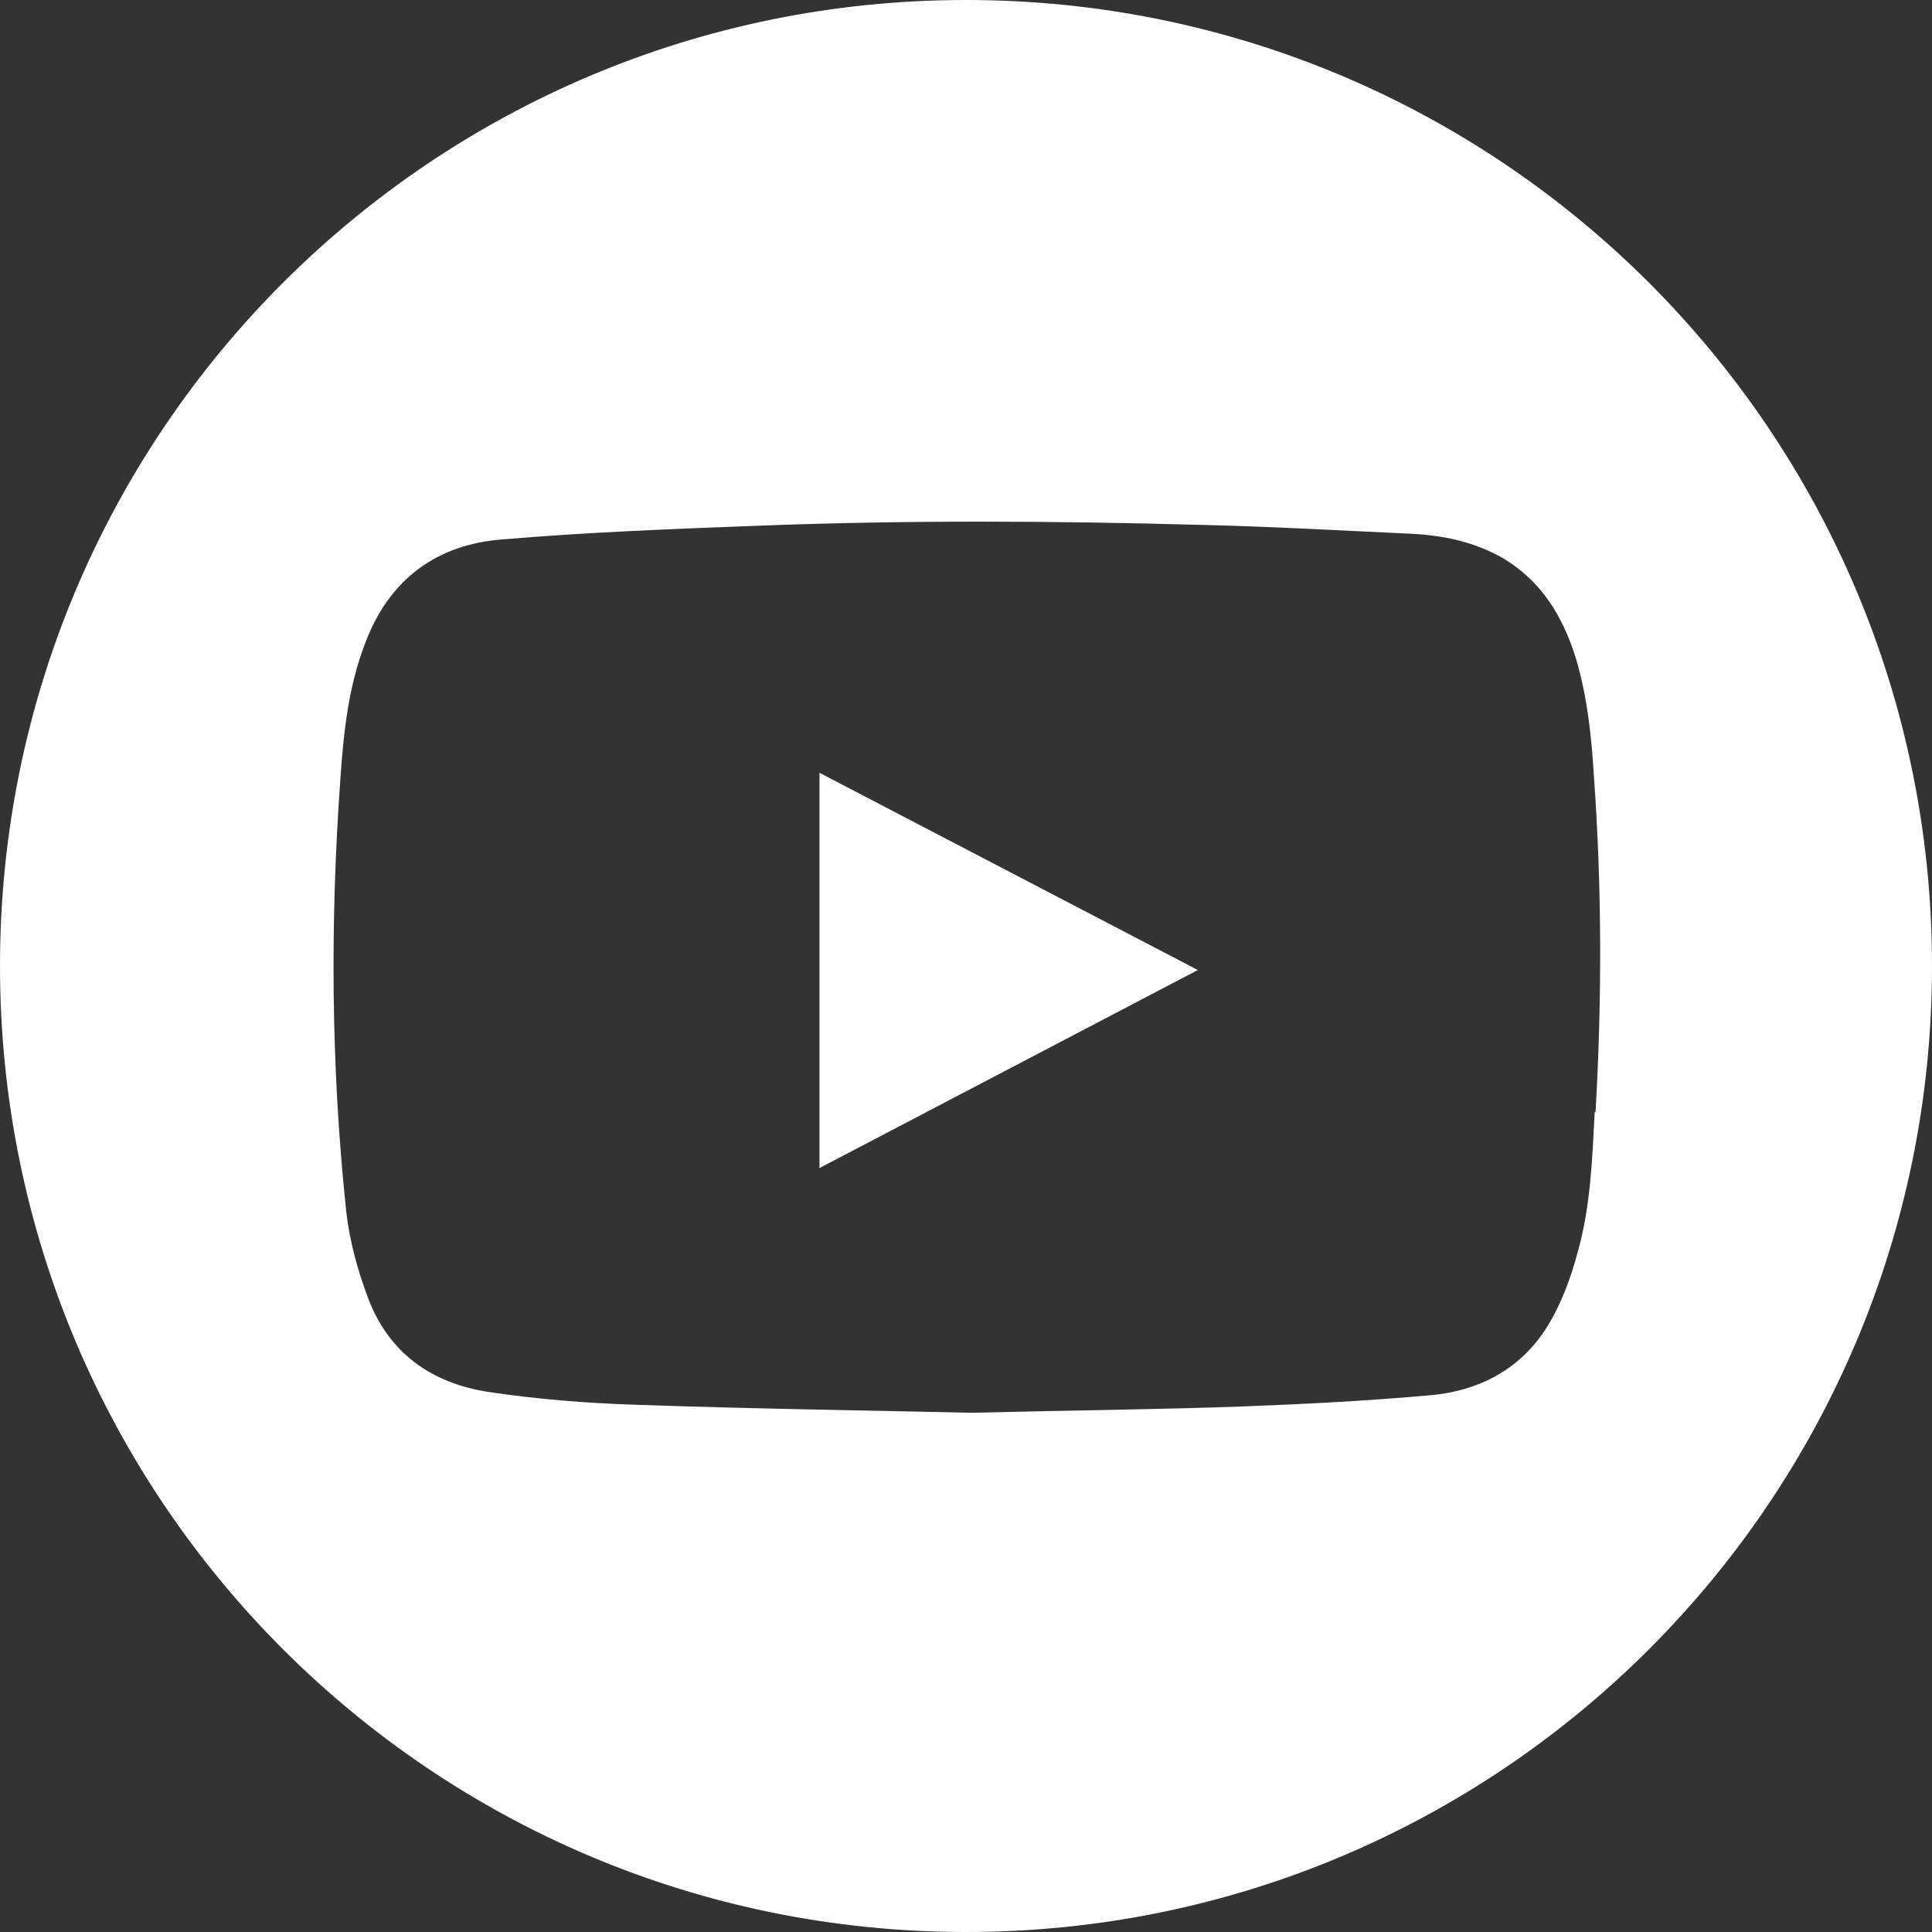
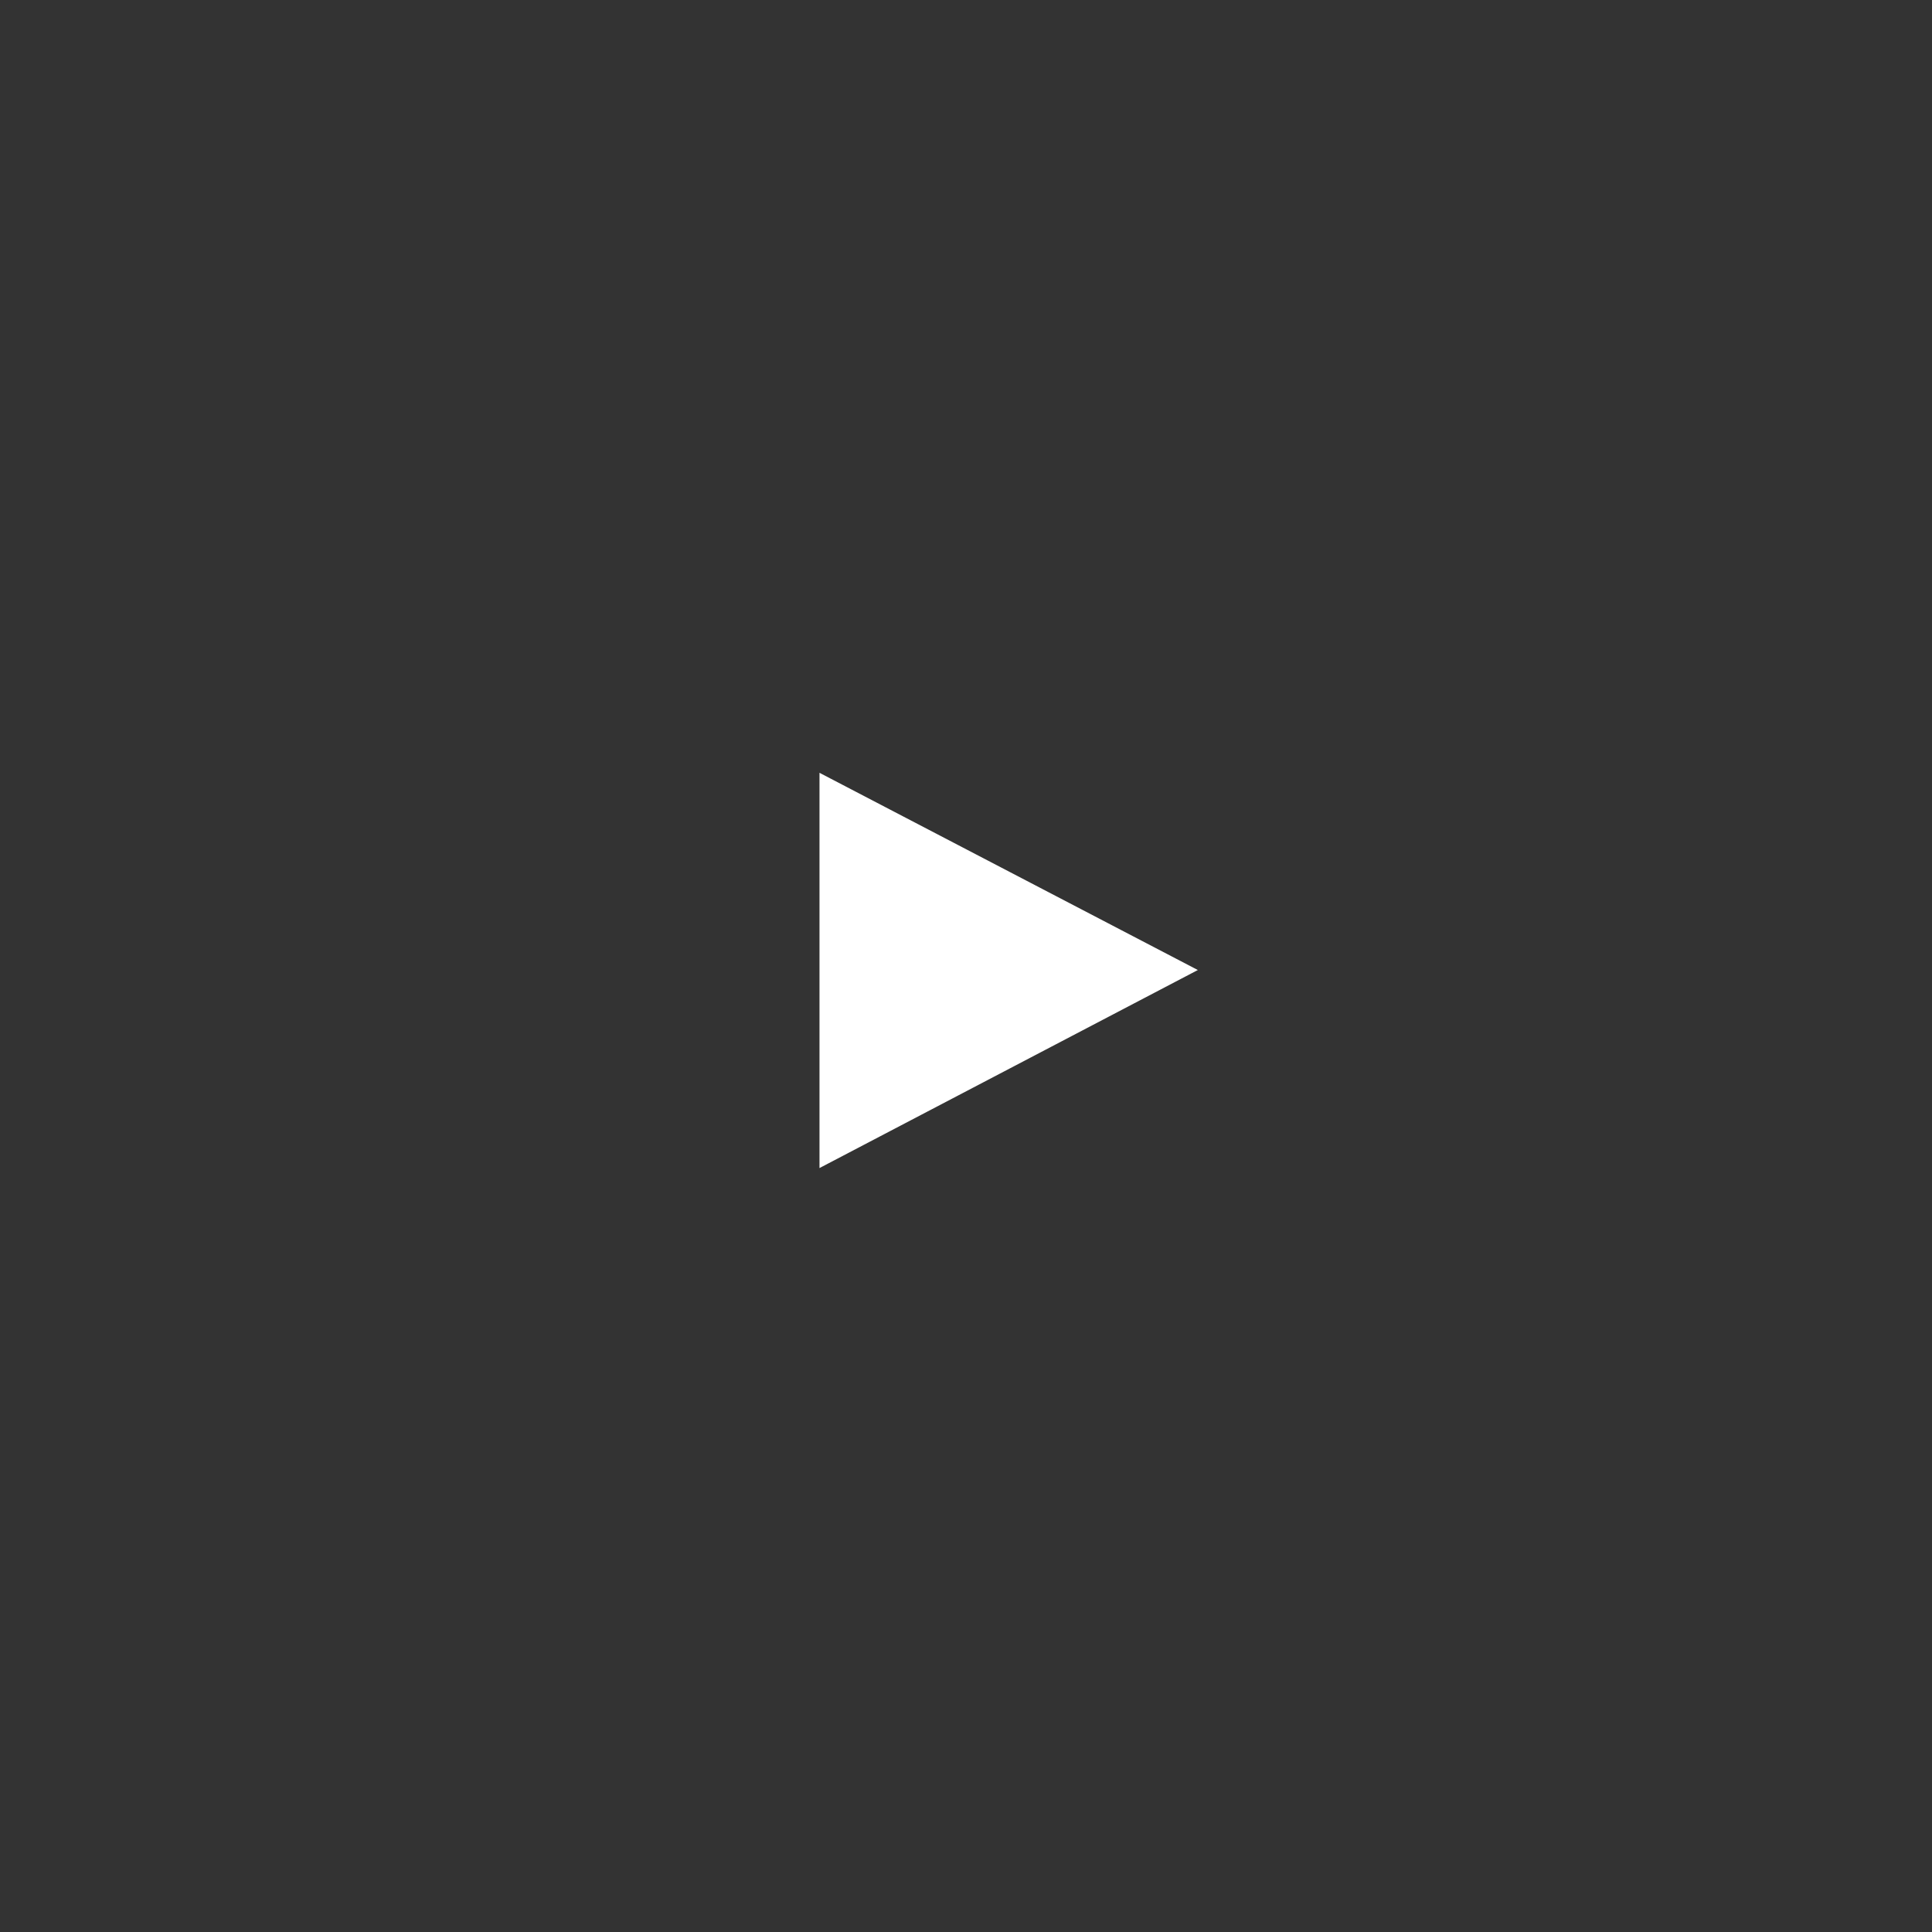
<svg xmlns="http://www.w3.org/2000/svg" id="_レイヤー_2" viewBox="0 0 24 24">
  <rect x="0" y="0" width="24" height="24" fill="#333333" stroke="none" />
  <g id="SVG">
    <polygon points="10.18 14.51 14.88 12.05 10.18 9.6 10.18 14.51" style="fill:#fff; stroke-width:0px;" />
-     <path d="M12,0C5.37,0,0,5.37,0,12s5.37,12,12,12,12-5.37,12-12S18.63,0,12,0ZM19.81,13.81c-.03.58-.05,1.17-.21,1.74-.08.3-.19.61-.35.88-.32.55-.84.84-1.46.9-.77.07-1.54.11-2.31.14-1.1.04-2.2.05-3.41.08-1.33-.03-2.76-.05-4.19-.1-.61-.02-1.22-.07-1.82-.16-.7-.11-1.23-.48-1.49-1.17-.13-.35-.23-.71-.27-1.08-.19-1.8-.2-3.59-.07-5.39.04-.57.1-1.13.31-1.67.3-.79.89-1.22,1.71-1.28,1.06-.09,2.13-.13,3.19-.17,1.82-.07,3.65-.06,5.47-.01.87.02,1.74.07,2.61.11.41.02.8.1,1.16.31.48.29.74.73.9,1.25.14.48.19.96.22,1.45.1,1.39.1,2.79.02,4.18Z" style="fill:#fff; stroke-width:0px;" />
  </g>
</svg>